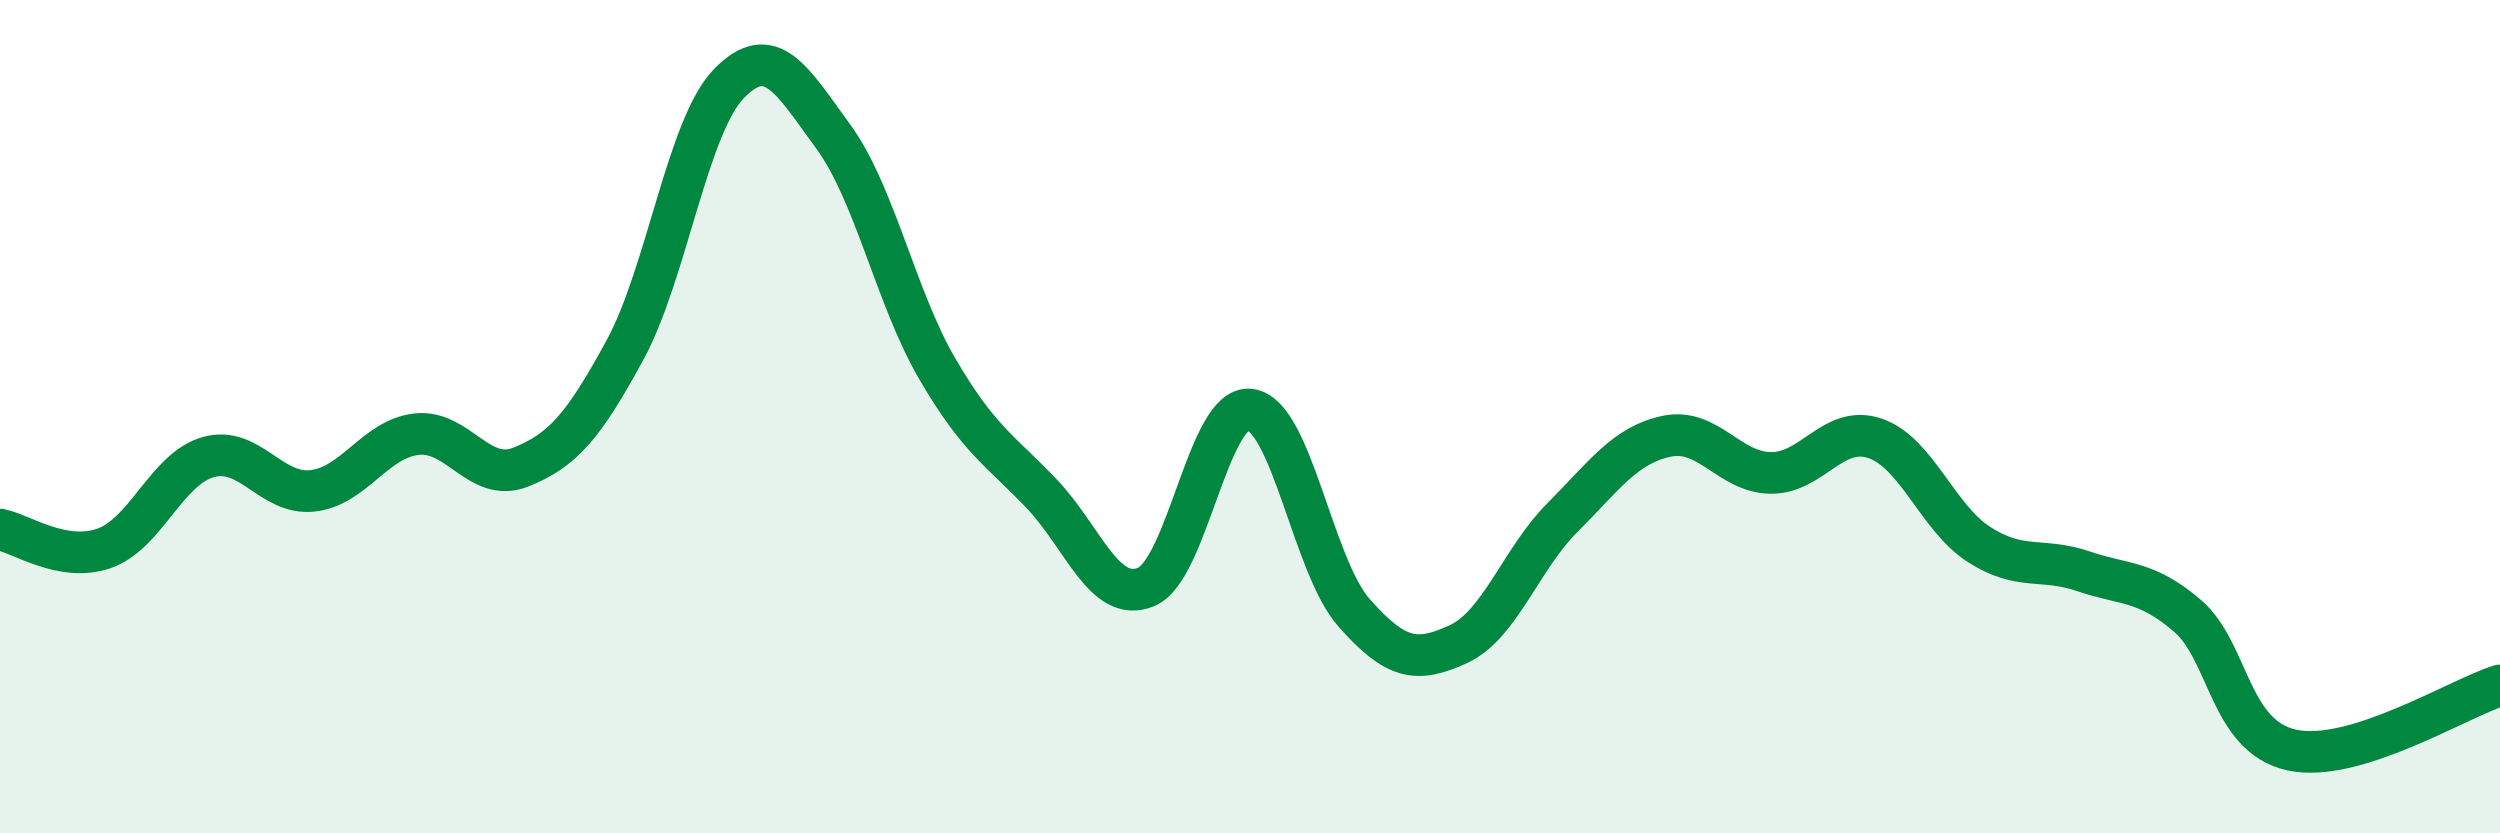
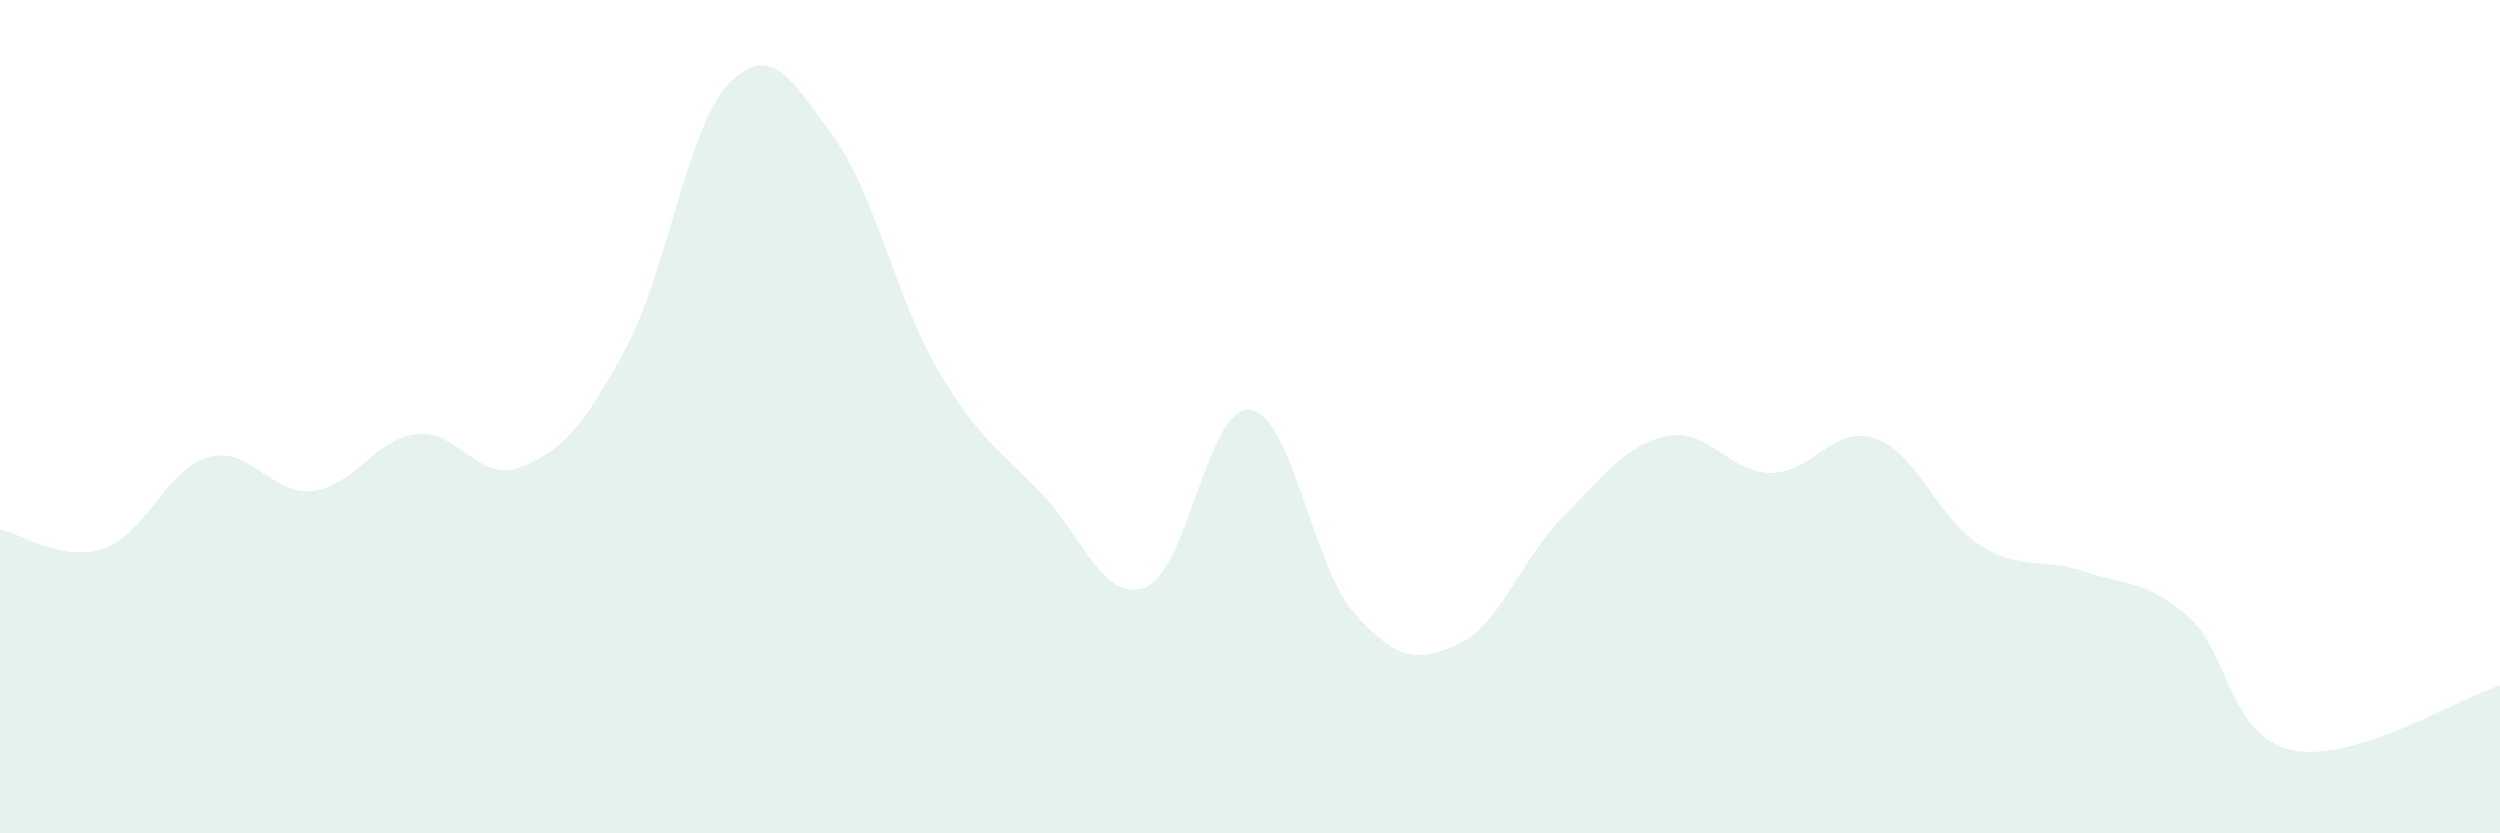
<svg xmlns="http://www.w3.org/2000/svg" width="60" height="20" viewBox="0 0 60 20">
  <path d="M 0,12.71 C 0.5,12.8 1.5,13.51 2.5,13.16 C 3.5,12.81 4,11.25 5,10.97 C 6,10.69 6.5,11.89 7.5,11.78 C 8.5,11.67 9,10.53 10,10.42 C 11,10.31 11.5,11.61 12.5,11.21 C 13.5,10.81 14,10.24 15,8.4 C 16,6.56 16.5,3.02 17.5,2 C 18.5,0.98 19,1.91 20,3.28 C 21,4.65 21.5,7.15 22.5,8.86 C 23.5,10.57 24,10.8 25,11.85 C 26,12.9 26.5,14.49 27.5,14.09 C 28.5,13.69 29,9.71 30,9.83 C 31,9.95 31.5,13.58 32.5,14.71 C 33.5,15.84 34,15.92 35,15.46 C 36,15 36.5,13.42 37.5,12.42 C 38.5,11.42 39,10.68 40,10.47 C 41,10.26 41.5,11.34 42.5,11.35 C 43.5,11.36 44,10.18 45,10.52 C 46,10.86 46.5,12.43 47.5,13.07 C 48.5,13.71 49,13.37 50,13.71 C 51,14.05 51.5,13.92 52.5,14.78 C 53.5,15.64 53.5,17.67 55,18 C 56.5,18.33 59,16.76 60,16.45L60 20L0 20Z" fill="#008740" opacity="0.1" stroke-linecap="round" stroke-linejoin="round" />
-   <path d="M 0,12.71 C 0.5,12.8 1.5,13.51 2.5,13.16 C 3.5,12.81 4,11.25 5,10.97 C 6,10.69 6.5,11.89 7.5,11.78 C 8.5,11.67 9,10.53 10,10.42 C 11,10.31 11.5,11.61 12.5,11.21 C 13.5,10.81 14,10.24 15,8.4 C 16,6.56 16.5,3.02 17.5,2 C 18.5,0.98 19,1.91 20,3.28 C 21,4.65 21.5,7.15 22.5,8.86 C 23.5,10.57 24,10.8 25,11.85 C 26,12.9 26.5,14.49 27.5,14.09 C 28.5,13.69 29,9.71 30,9.83 C 31,9.95 31.5,13.58 32.5,14.71 C 33.5,15.84 34,15.92 35,15.46 C 36,15 36.5,13.42 37.5,12.42 C 38.5,11.42 39,10.68 40,10.47 C 41,10.26 41.5,11.34 42.5,11.35 C 43.5,11.36 44,10.18 45,10.52 C 46,10.86 46.5,12.43 47.5,13.07 C 48.5,13.71 49,13.37 50,13.71 C 51,14.05 51.5,13.92 52.5,14.78 C 53.5,15.64 53.5,17.67 55,18 C 56.5,18.33 59,16.76 60,16.45" stroke="#008740" stroke-width="1" fill="none" stroke-linecap="round" stroke-linejoin="round" />
</svg>